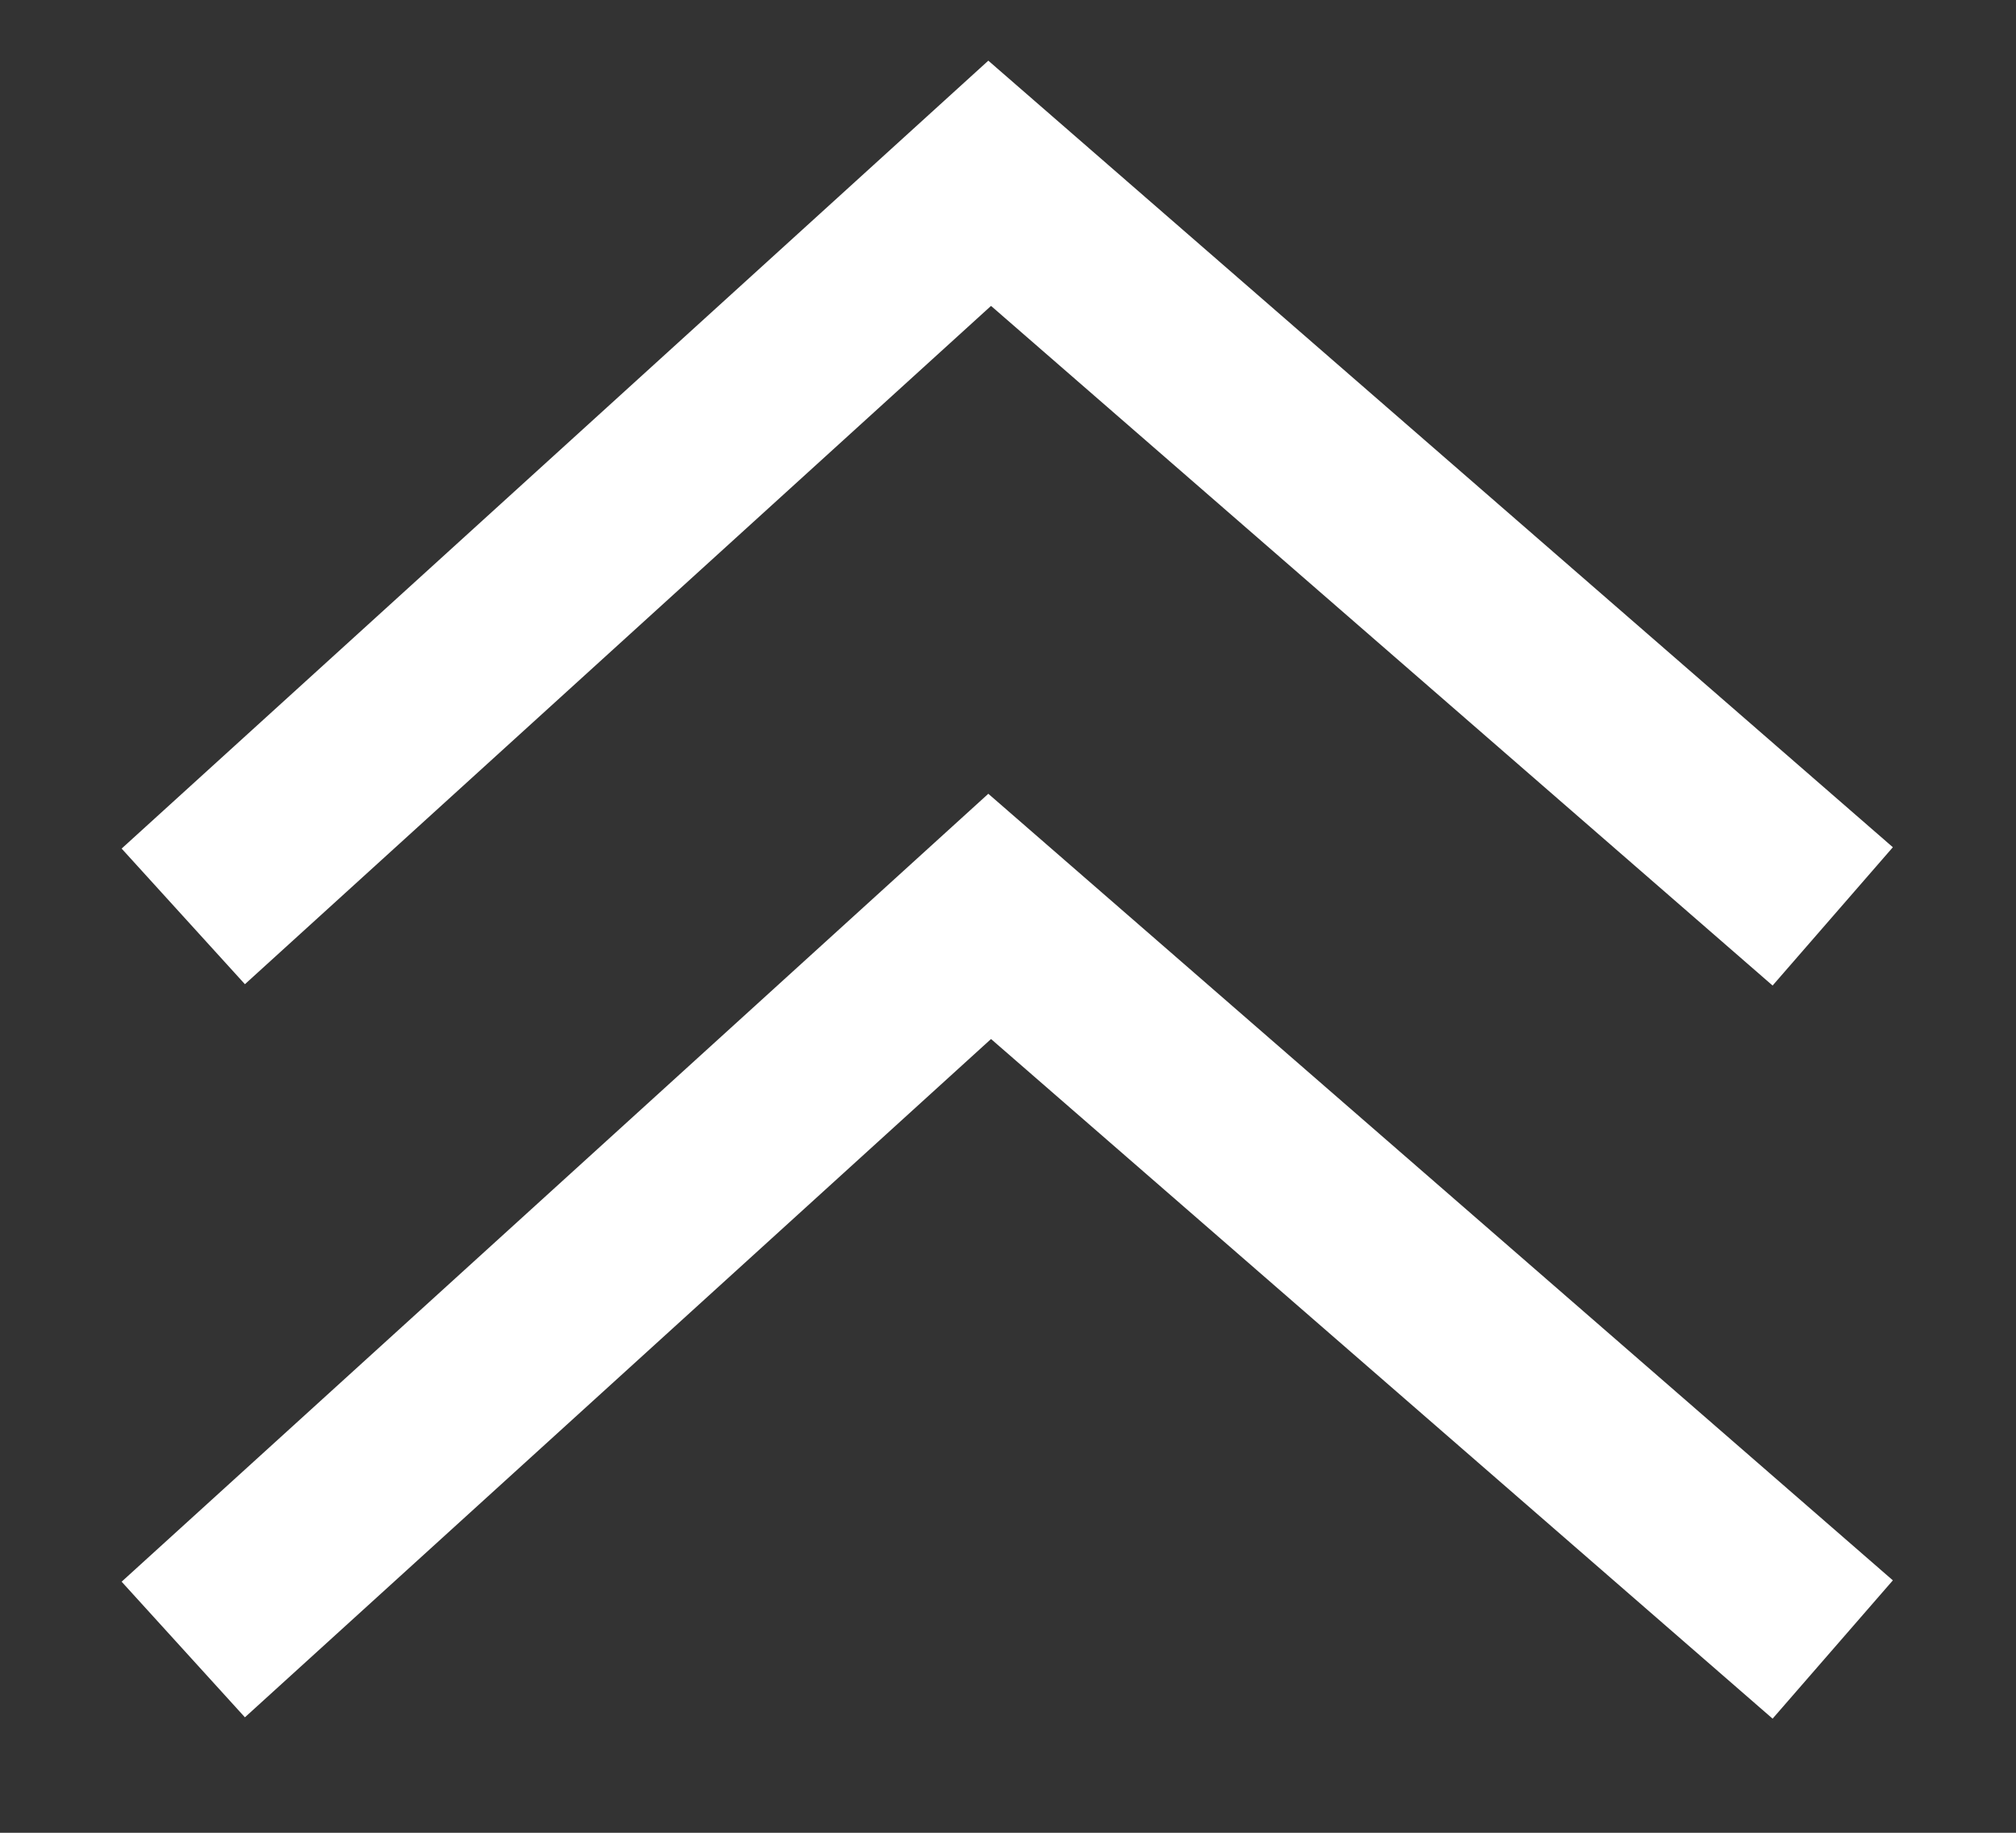
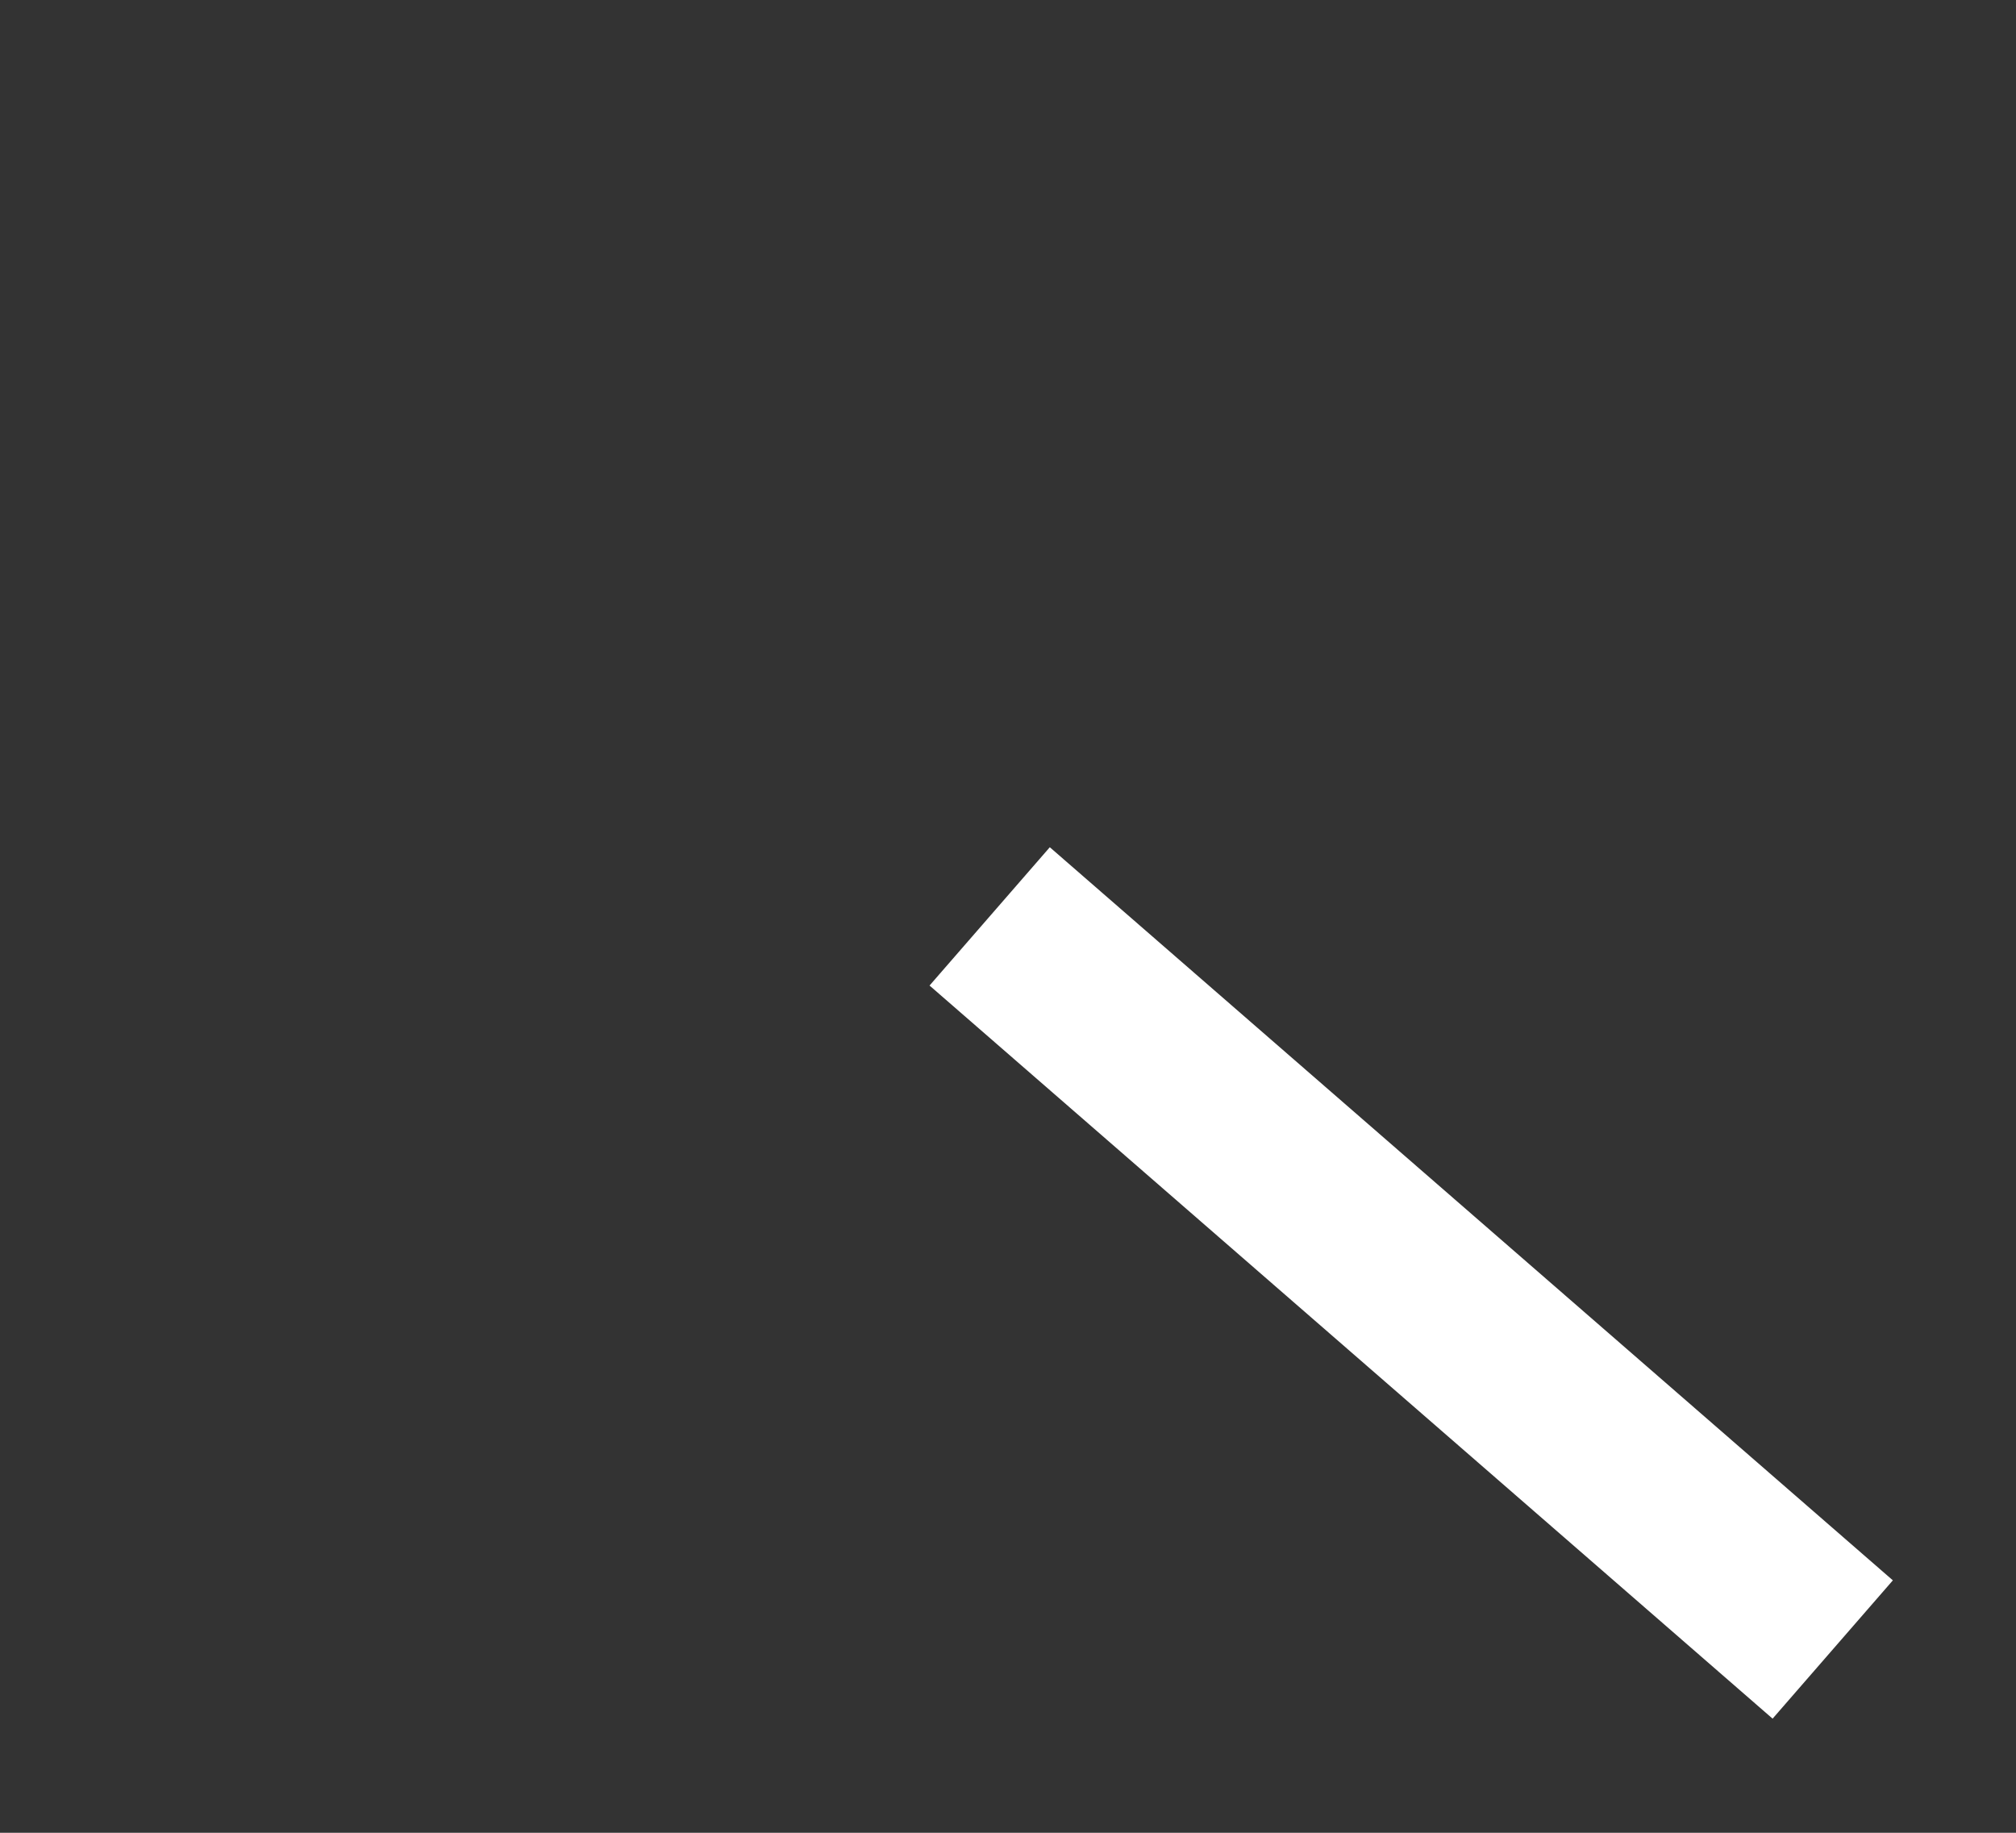
<svg xmlns="http://www.w3.org/2000/svg" width="11" height="10" viewBox="0 0 11 10" fill="none">
  <rect x="0" y="0" width="11" height="10" fill="#333333" stroke="none" />
-   <path d="M10 9L5.4 5L1 9" stroke="white" />
-   <path d="M10 5L5.4 1L1 5" stroke="white" />
+   <path d="M10 9L5.4 5" stroke="white" />
</svg>